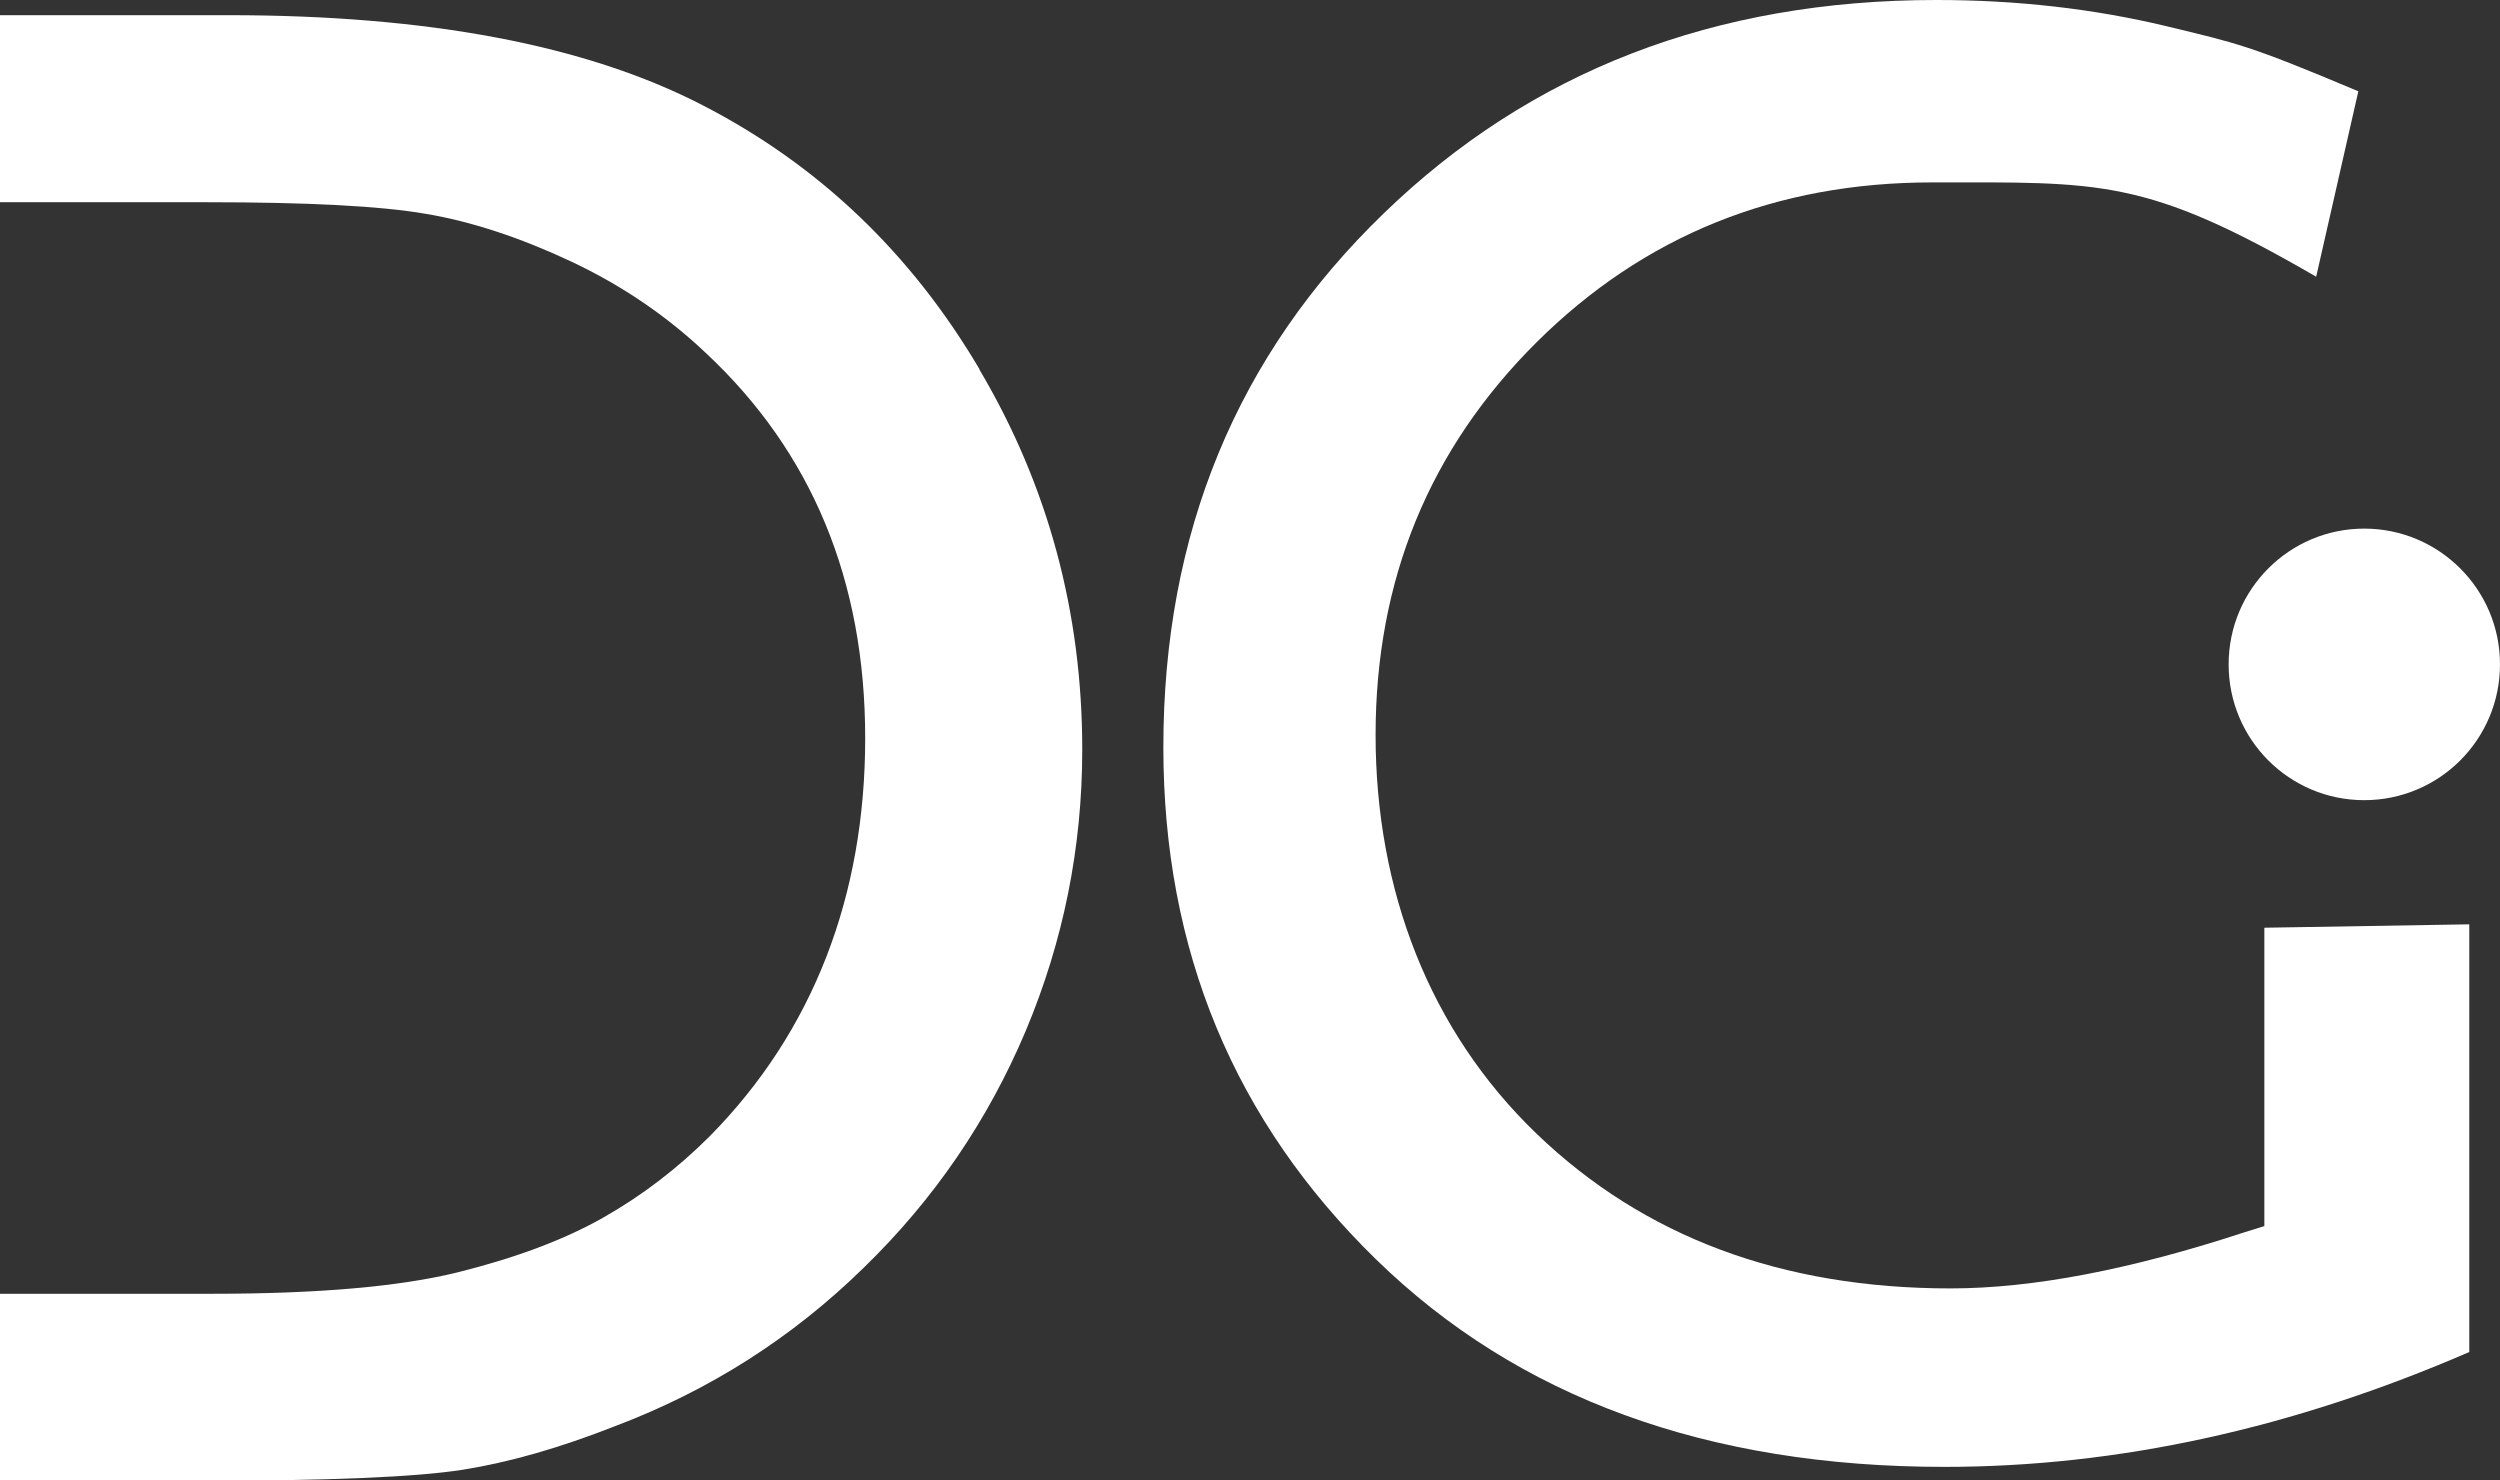
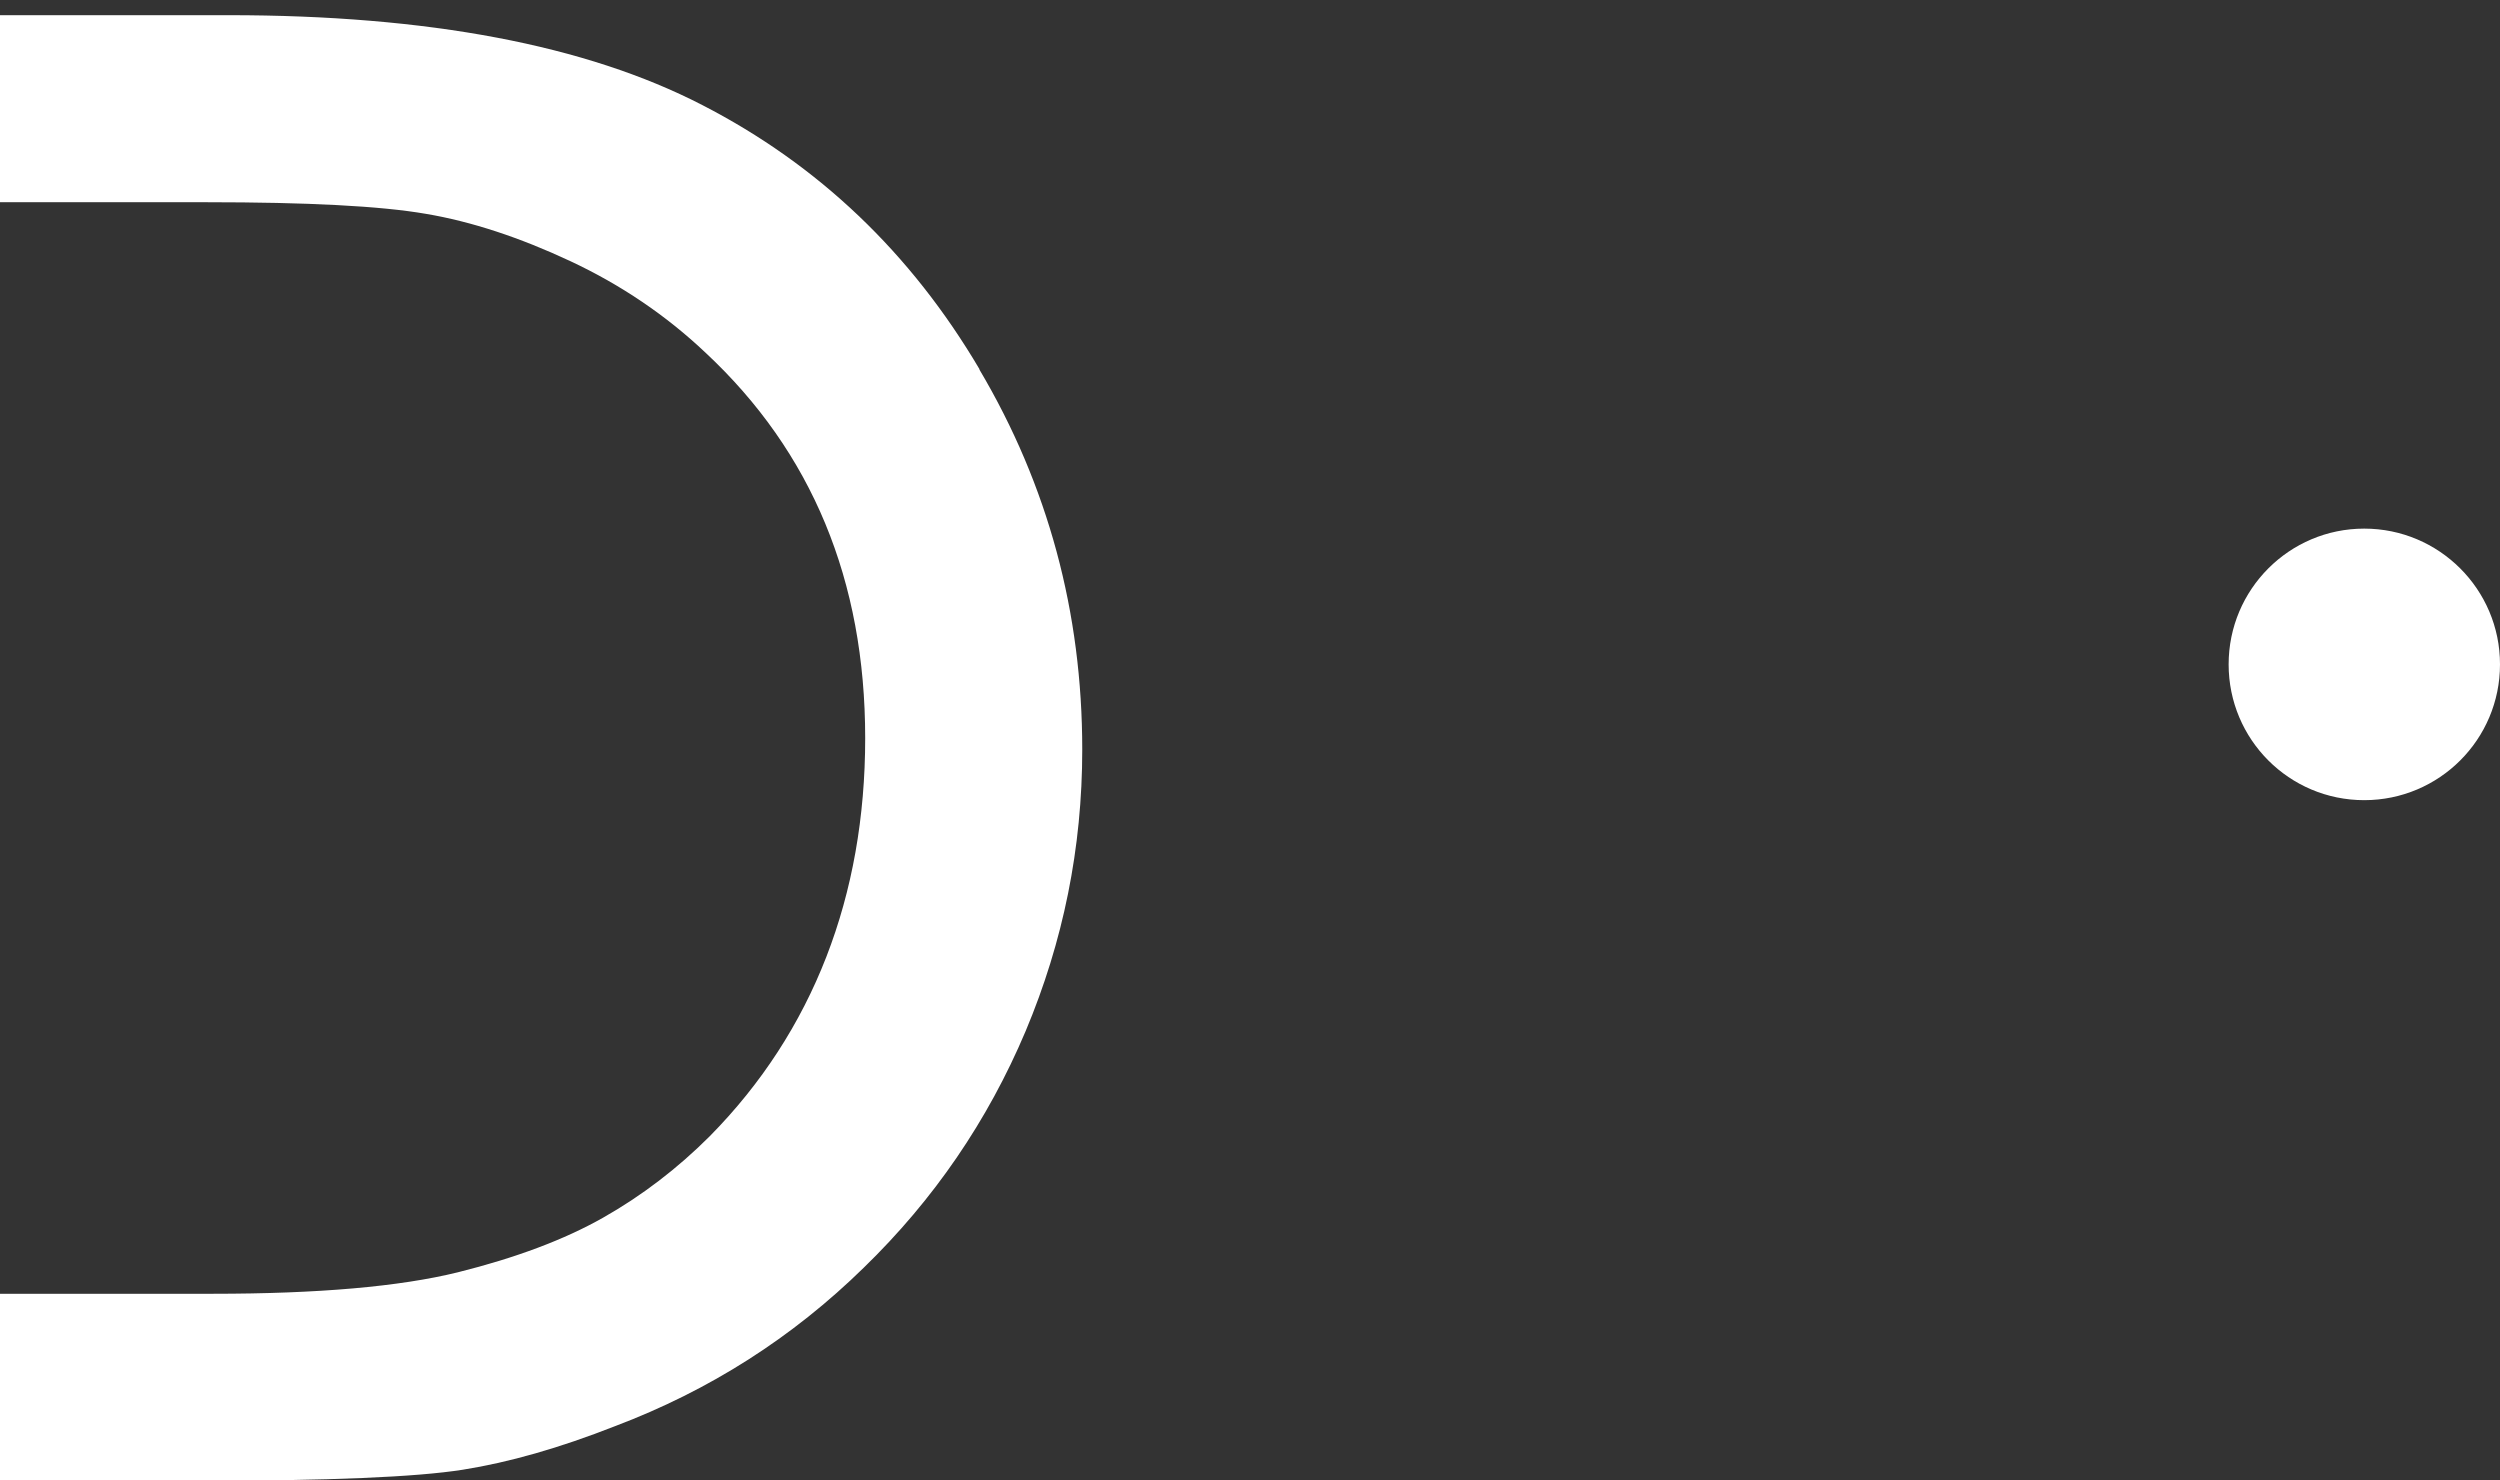
<svg xmlns="http://www.w3.org/2000/svg" id="Capa_2" viewBox="0 0 139.94 82.87">
  <rect x="0" y="0" width="139.94" height="82.87" fill="#333333" stroke="none" />
  <defs>
    <style>.cls-1{fill:#fff;}</style>
  </defs>
  <g id="Capa_1-2">
    <path class="cls-1" d="m54.83,20.67c-3.84-6.51-9.01-11.44-15.52-14.79C32.8,2.52,23.96.85,12.8.85H0v10.47h11.56c5.64,0,9.74.21,12.28.65,2.55.43,5.25,1.32,8.09,2.65,2.84,1.33,5.36,3.04,7.56,5.12,5.96,5.56,8.94,12.76,8.94,21.58s-2.9,16.4-8.7,22.28c-1.81,1.81-3.8,3.33-5.97,4.56-2.17,1.23-4.89,2.25-8.14,3.06-3.25.8-7.82,1.2-13.7,1.2H0v10.47h11.09c7.29,0,12.22-.21,14.81-.62,2.59-.41,5.43-1.22,8.53-2.44,5.29-2,9.93-4.96,13.93-8.88,3.91-3.8,6.93-8.21,9.05-13.23,2.11-5.02,3.17-10.27,3.17-15.76,0-7.68-1.91-14.78-5.76-21.28Z" />
-     <path class="cls-1" d="m138.22,51.74v23.94c-9.87,4.28-19.66,6.43-29.38,6.43-13.27,0-23.88-3.87-31.82-11.62-7.94-7.75-11.9-17.3-11.9-28.66,0-11.97,4.11-21.94,12.34-29.89C85.68,3.98,95.99,0,108.39,0c4.51,0,8.8.49,12.85,1.46,4.05.98,4.57,1.04,10.77,3.65l-2.36,10.38c-9.56-5.55-12.08-5.28-21.49-5.28-8.76,0-16.14,2.98-22.15,8.95-6,5.97-9.01,13.3-9.01,21.98s3.01,16.55,9.01,22.32c6.01,5.78,13.74,8.66,23.18,8.66,4.59,0,10.08-1.05,16.47-3.15l1.09-.34v-16.7l11.48-.19Z" />
    <path class="cls-1" d="m139.94,37.19c0,4.2-3.4,7.6-7.6,7.6s-7.59-3.4-7.59-7.6,3.4-7.6,7.59-7.6,7.6,3.4,7.6,7.6Z" />
  </g>
</svg>